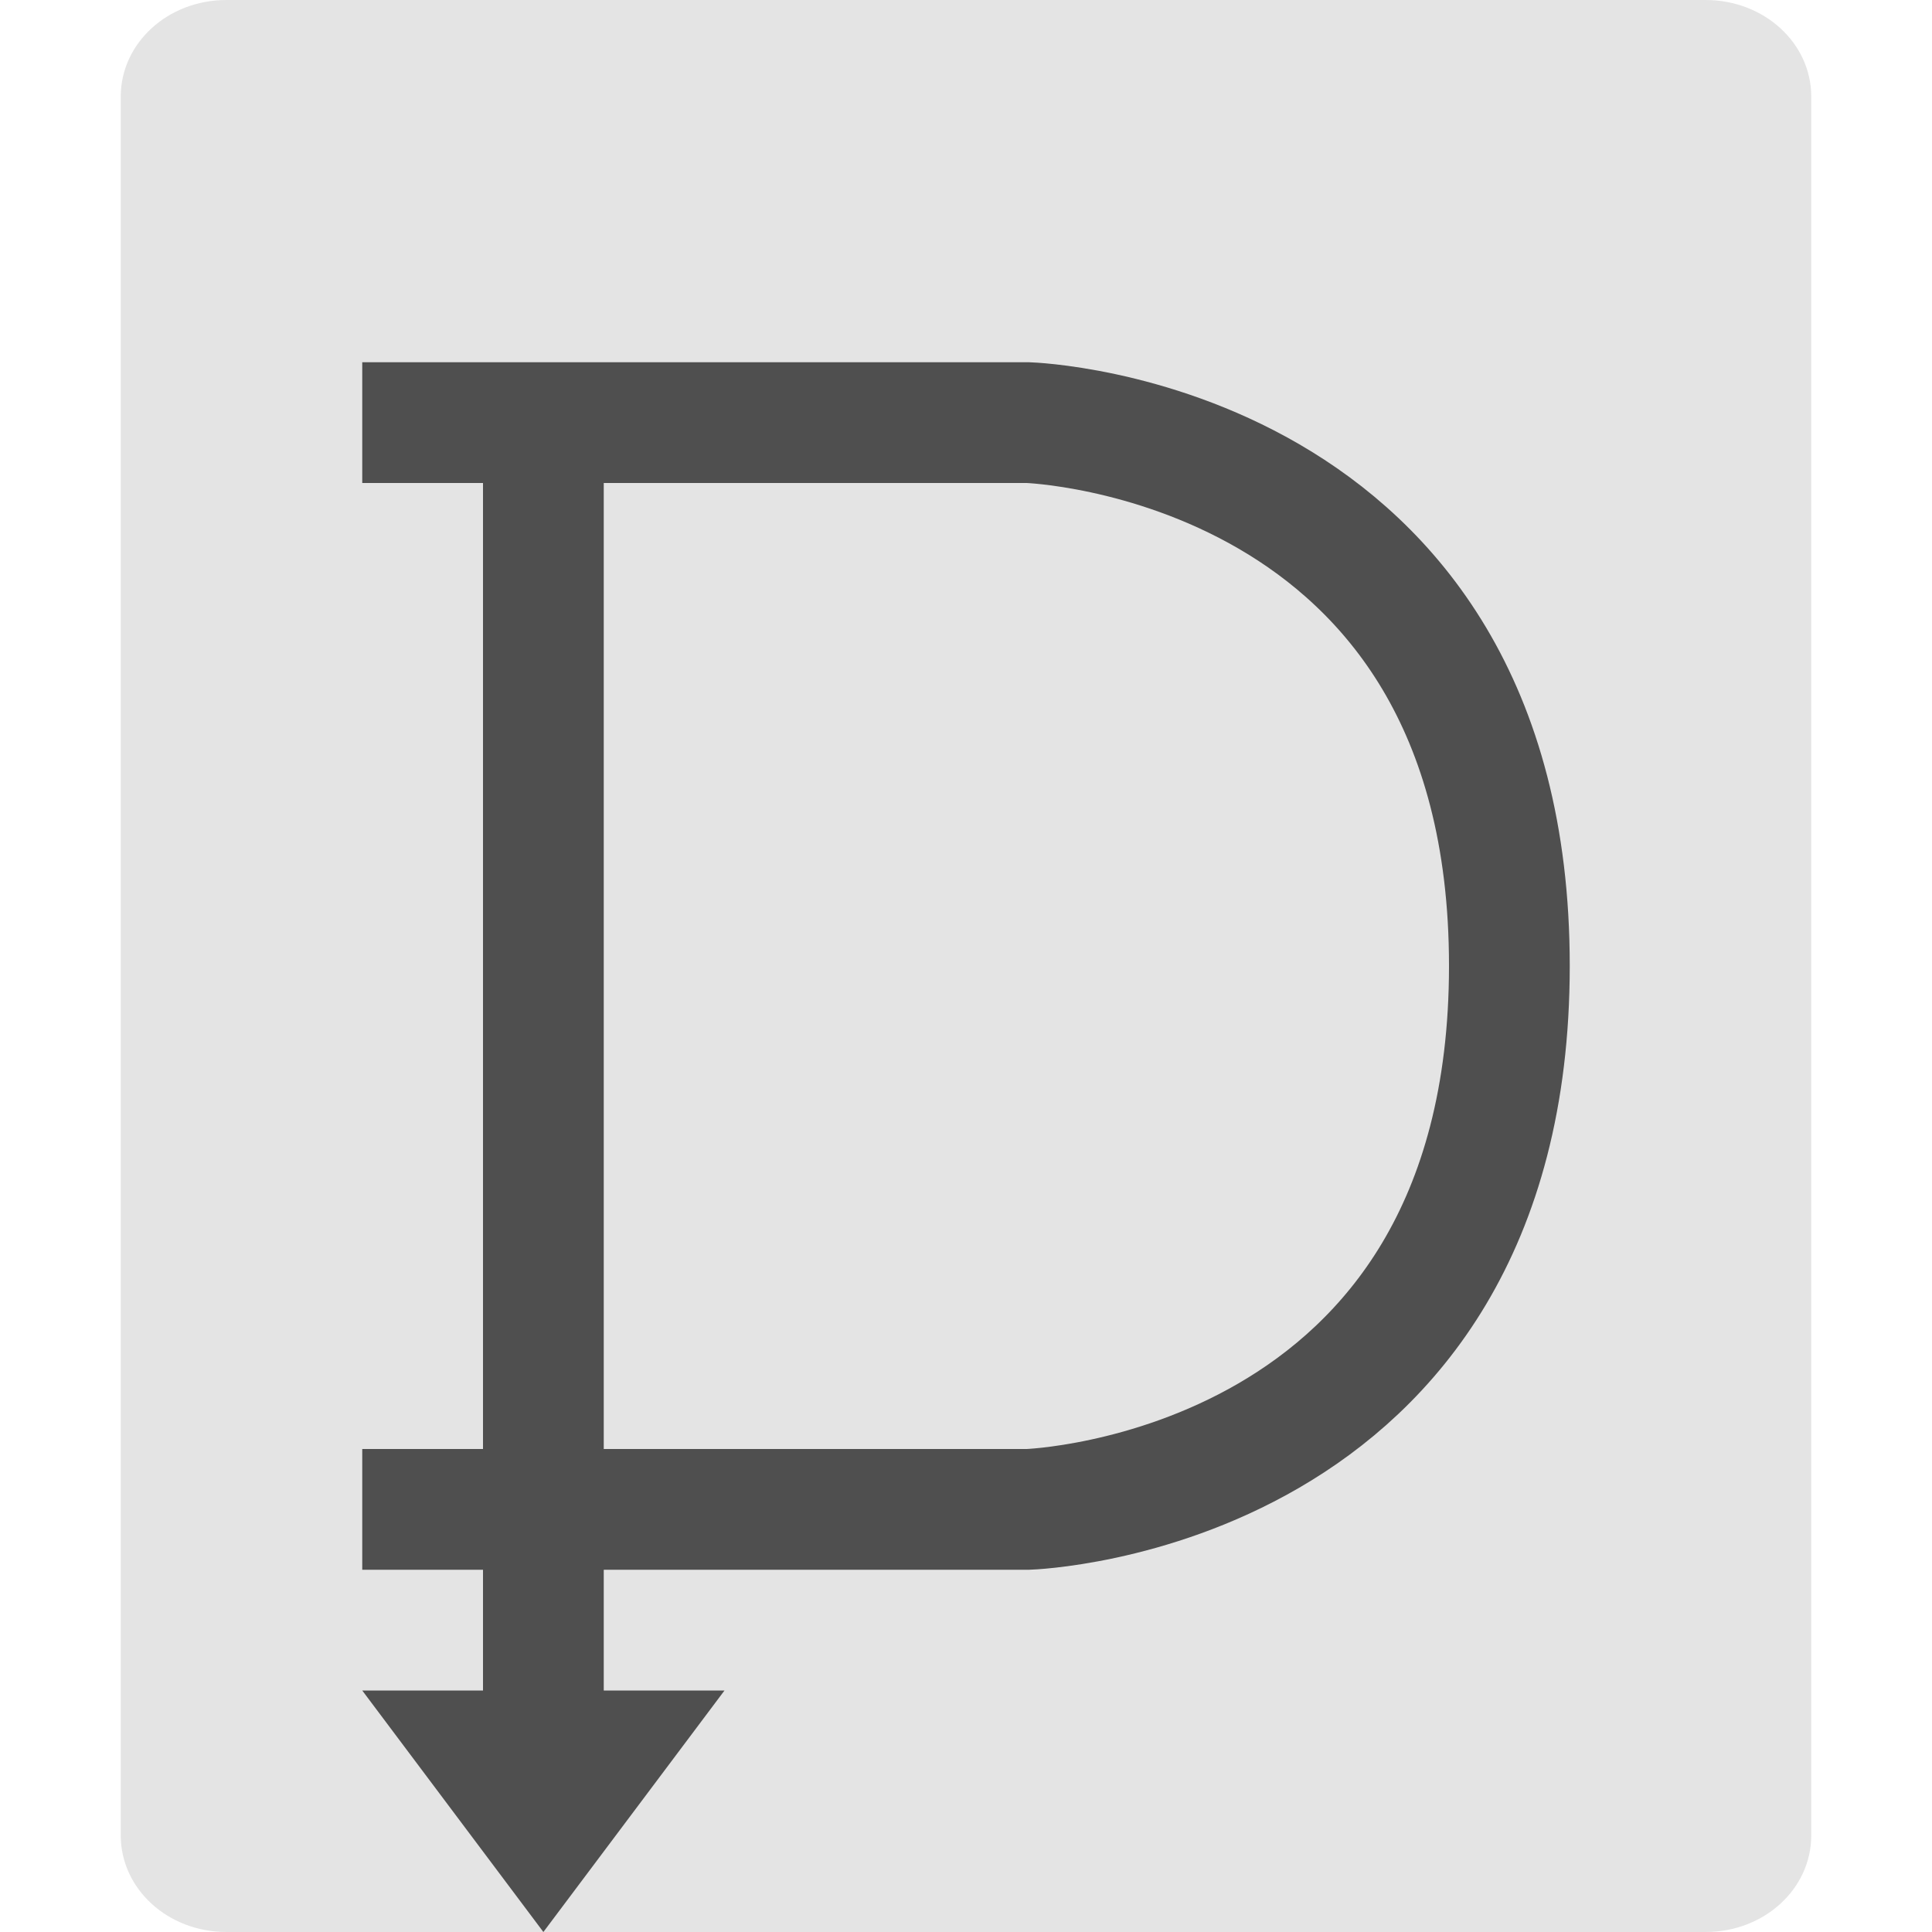
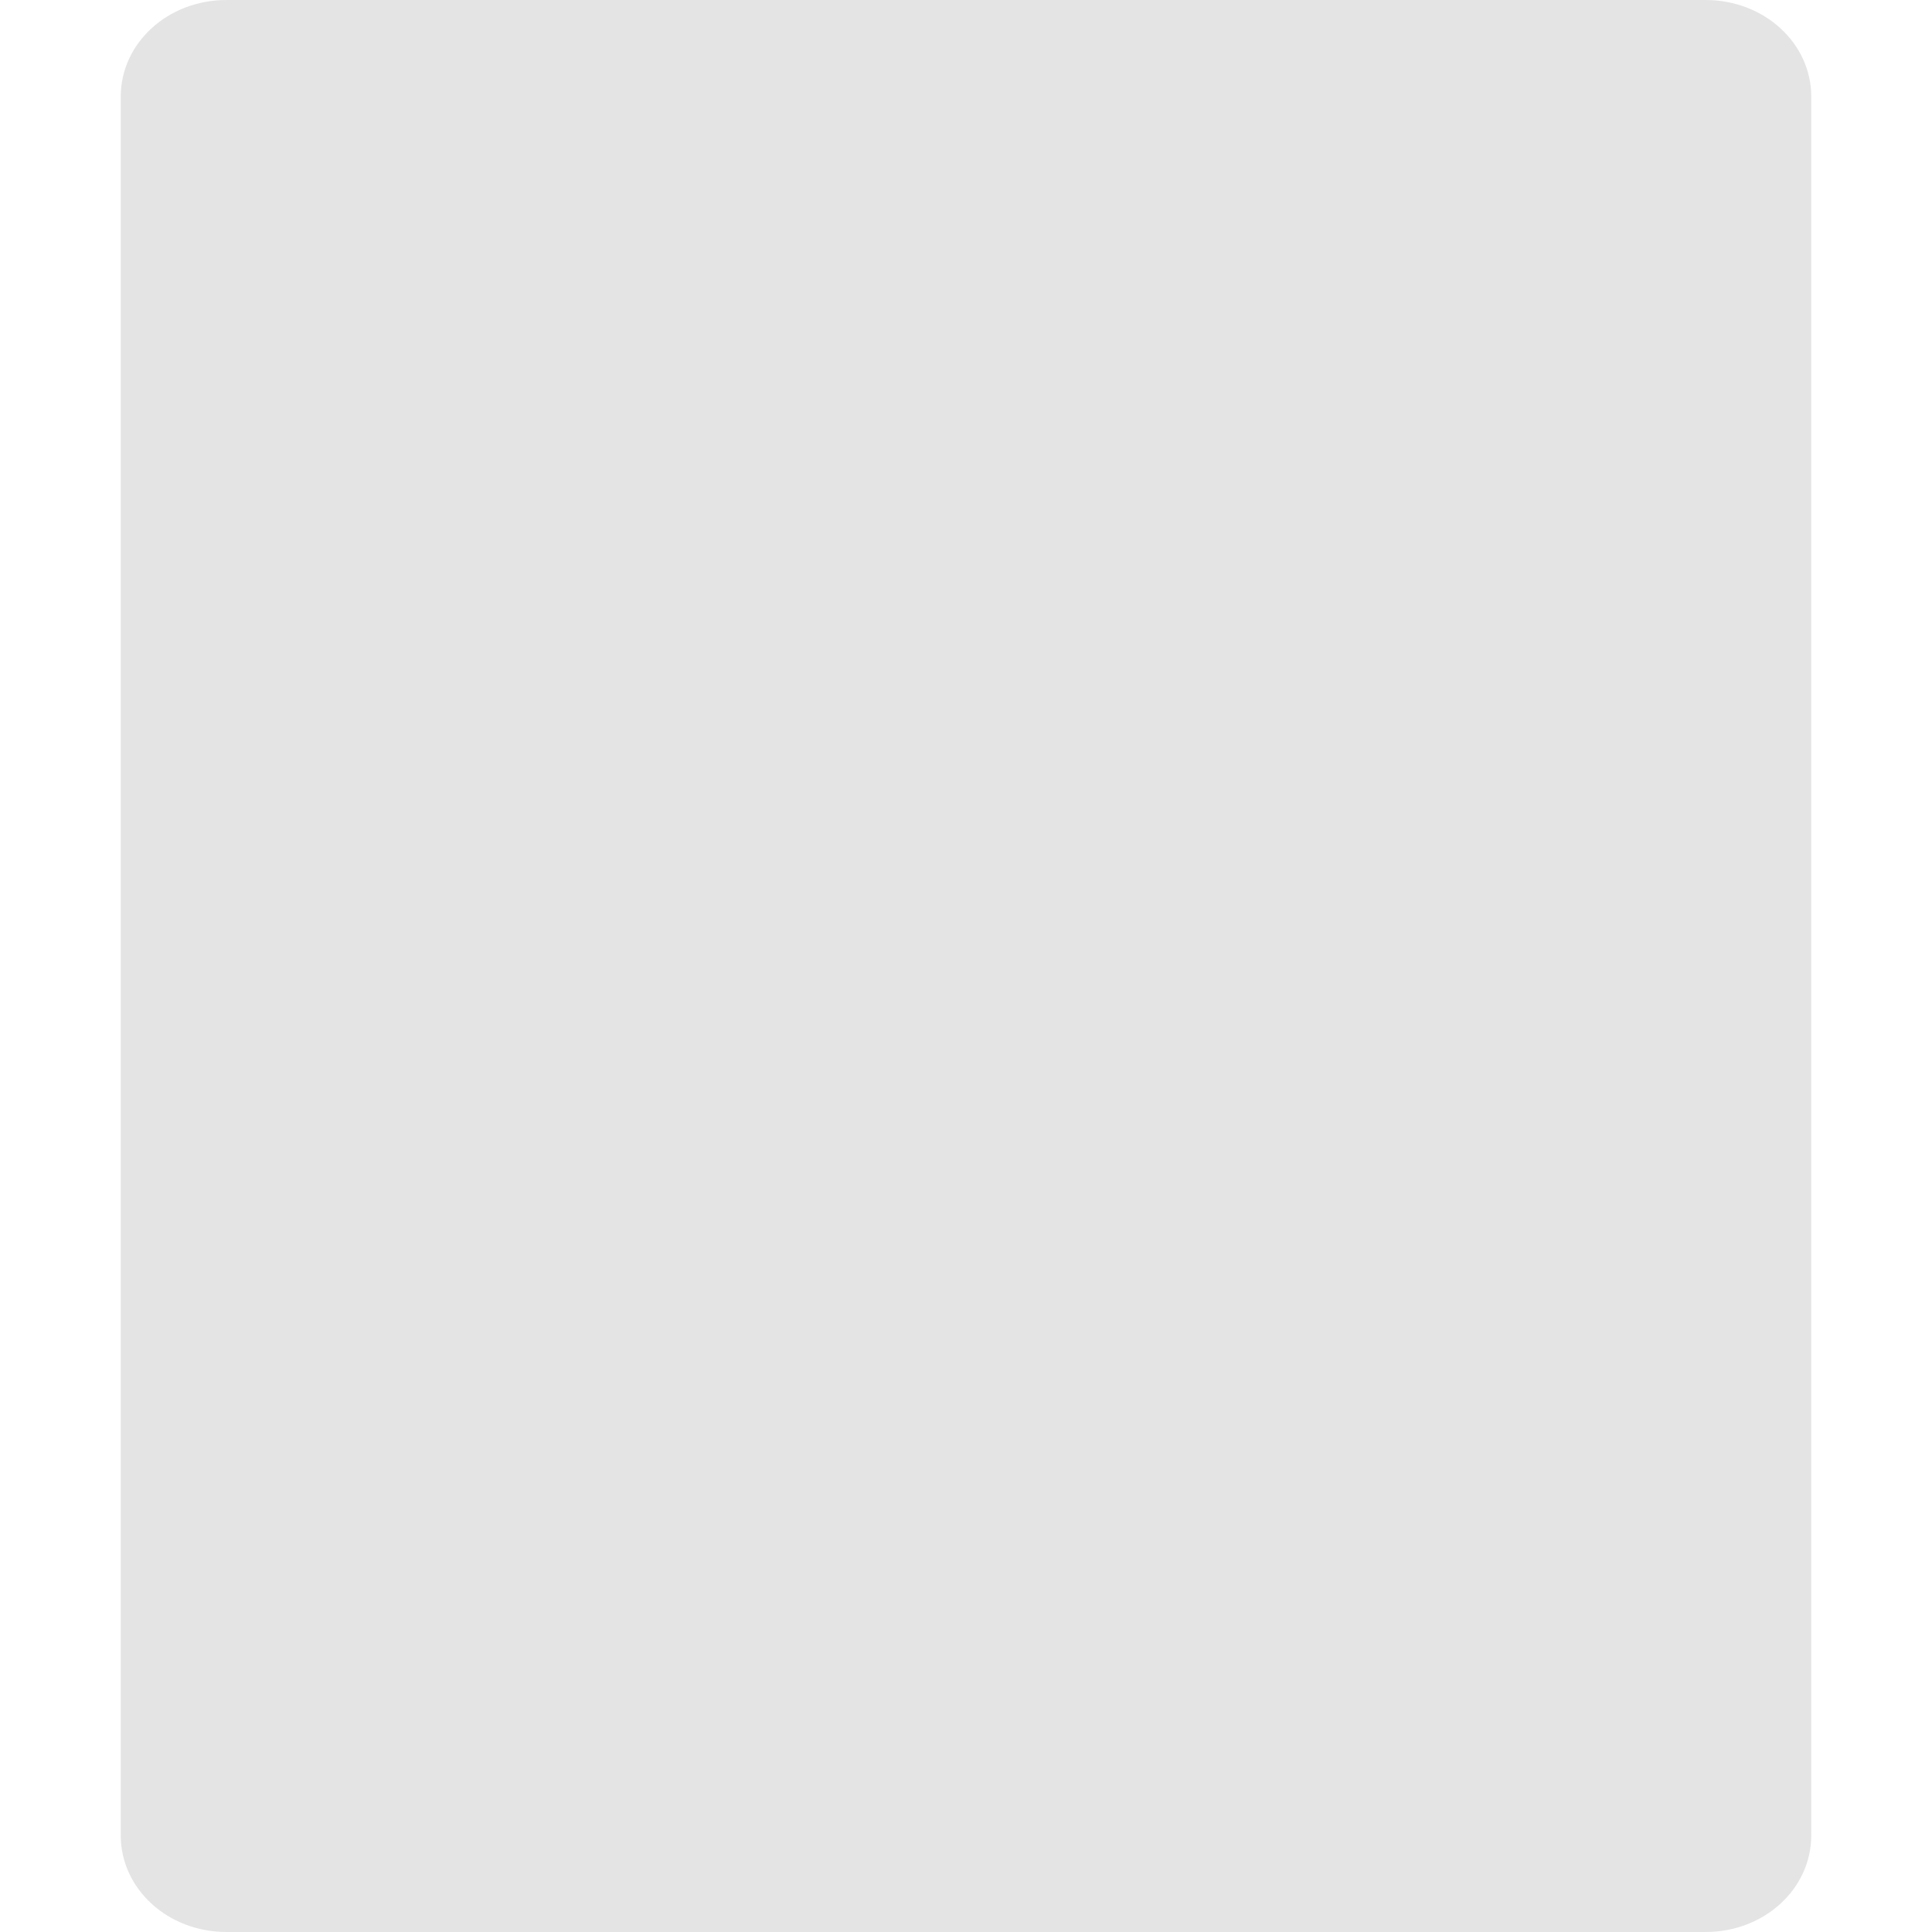
<svg xmlns="http://www.w3.org/2000/svg" width="16" height="16" version="1">
  <path fill="#e4e4e4" d="m15 15.2v-14.4c0-0.443-0.39-0.8-0.875-0.8h-12.25c-0.485 4e-8 -0.875 0.357-0.875 0.8v14.4c0 0.443 0.39 0.8 0.875 0.8h12.25c0.485 0 0.875-0.357 0.875-0.8z" />
-   <path fill="none" stroke="#4f4f4f" d="m3 3.5h5.514s3.987 0.128 3.986 4.5c-0.001 4.372-3.986 4.5-3.986 4.5h-5.514" />
-   <path fill="#4f4f4f" fill-rule="evenodd" d="m4 3.2v10.8h-1l1.5 2 1.5-2h-1v-10.8z" />
</svg>